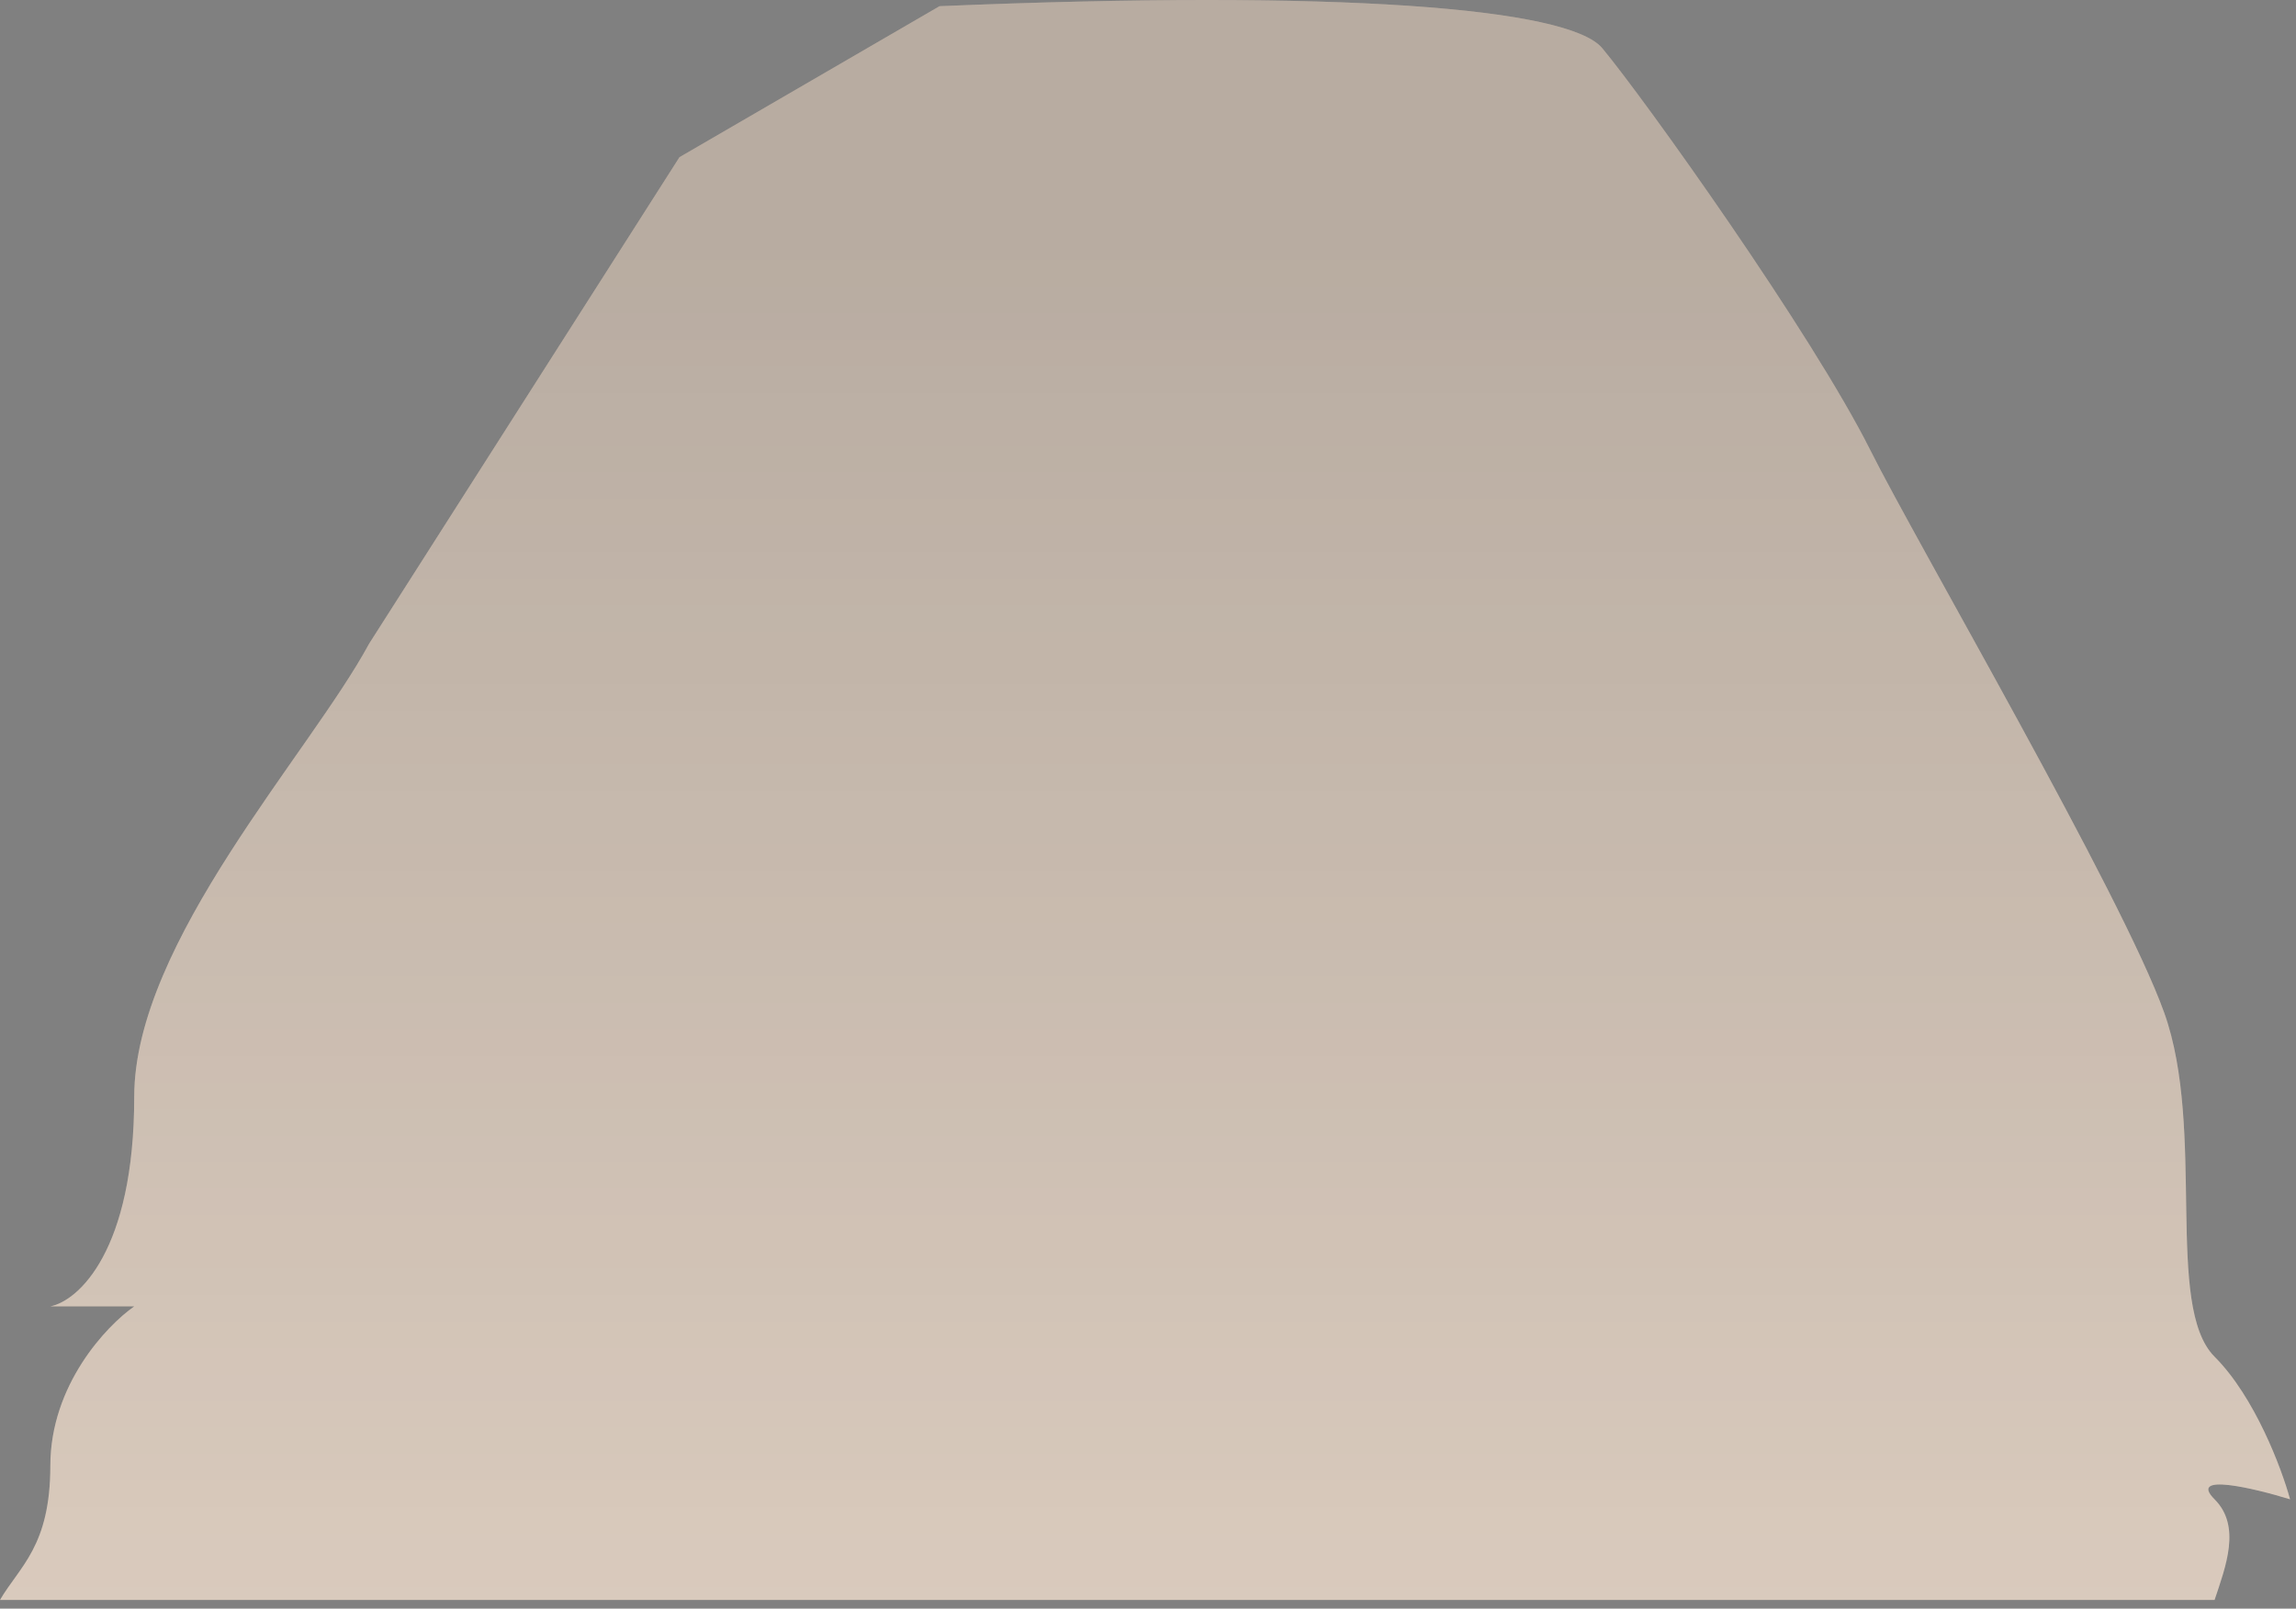
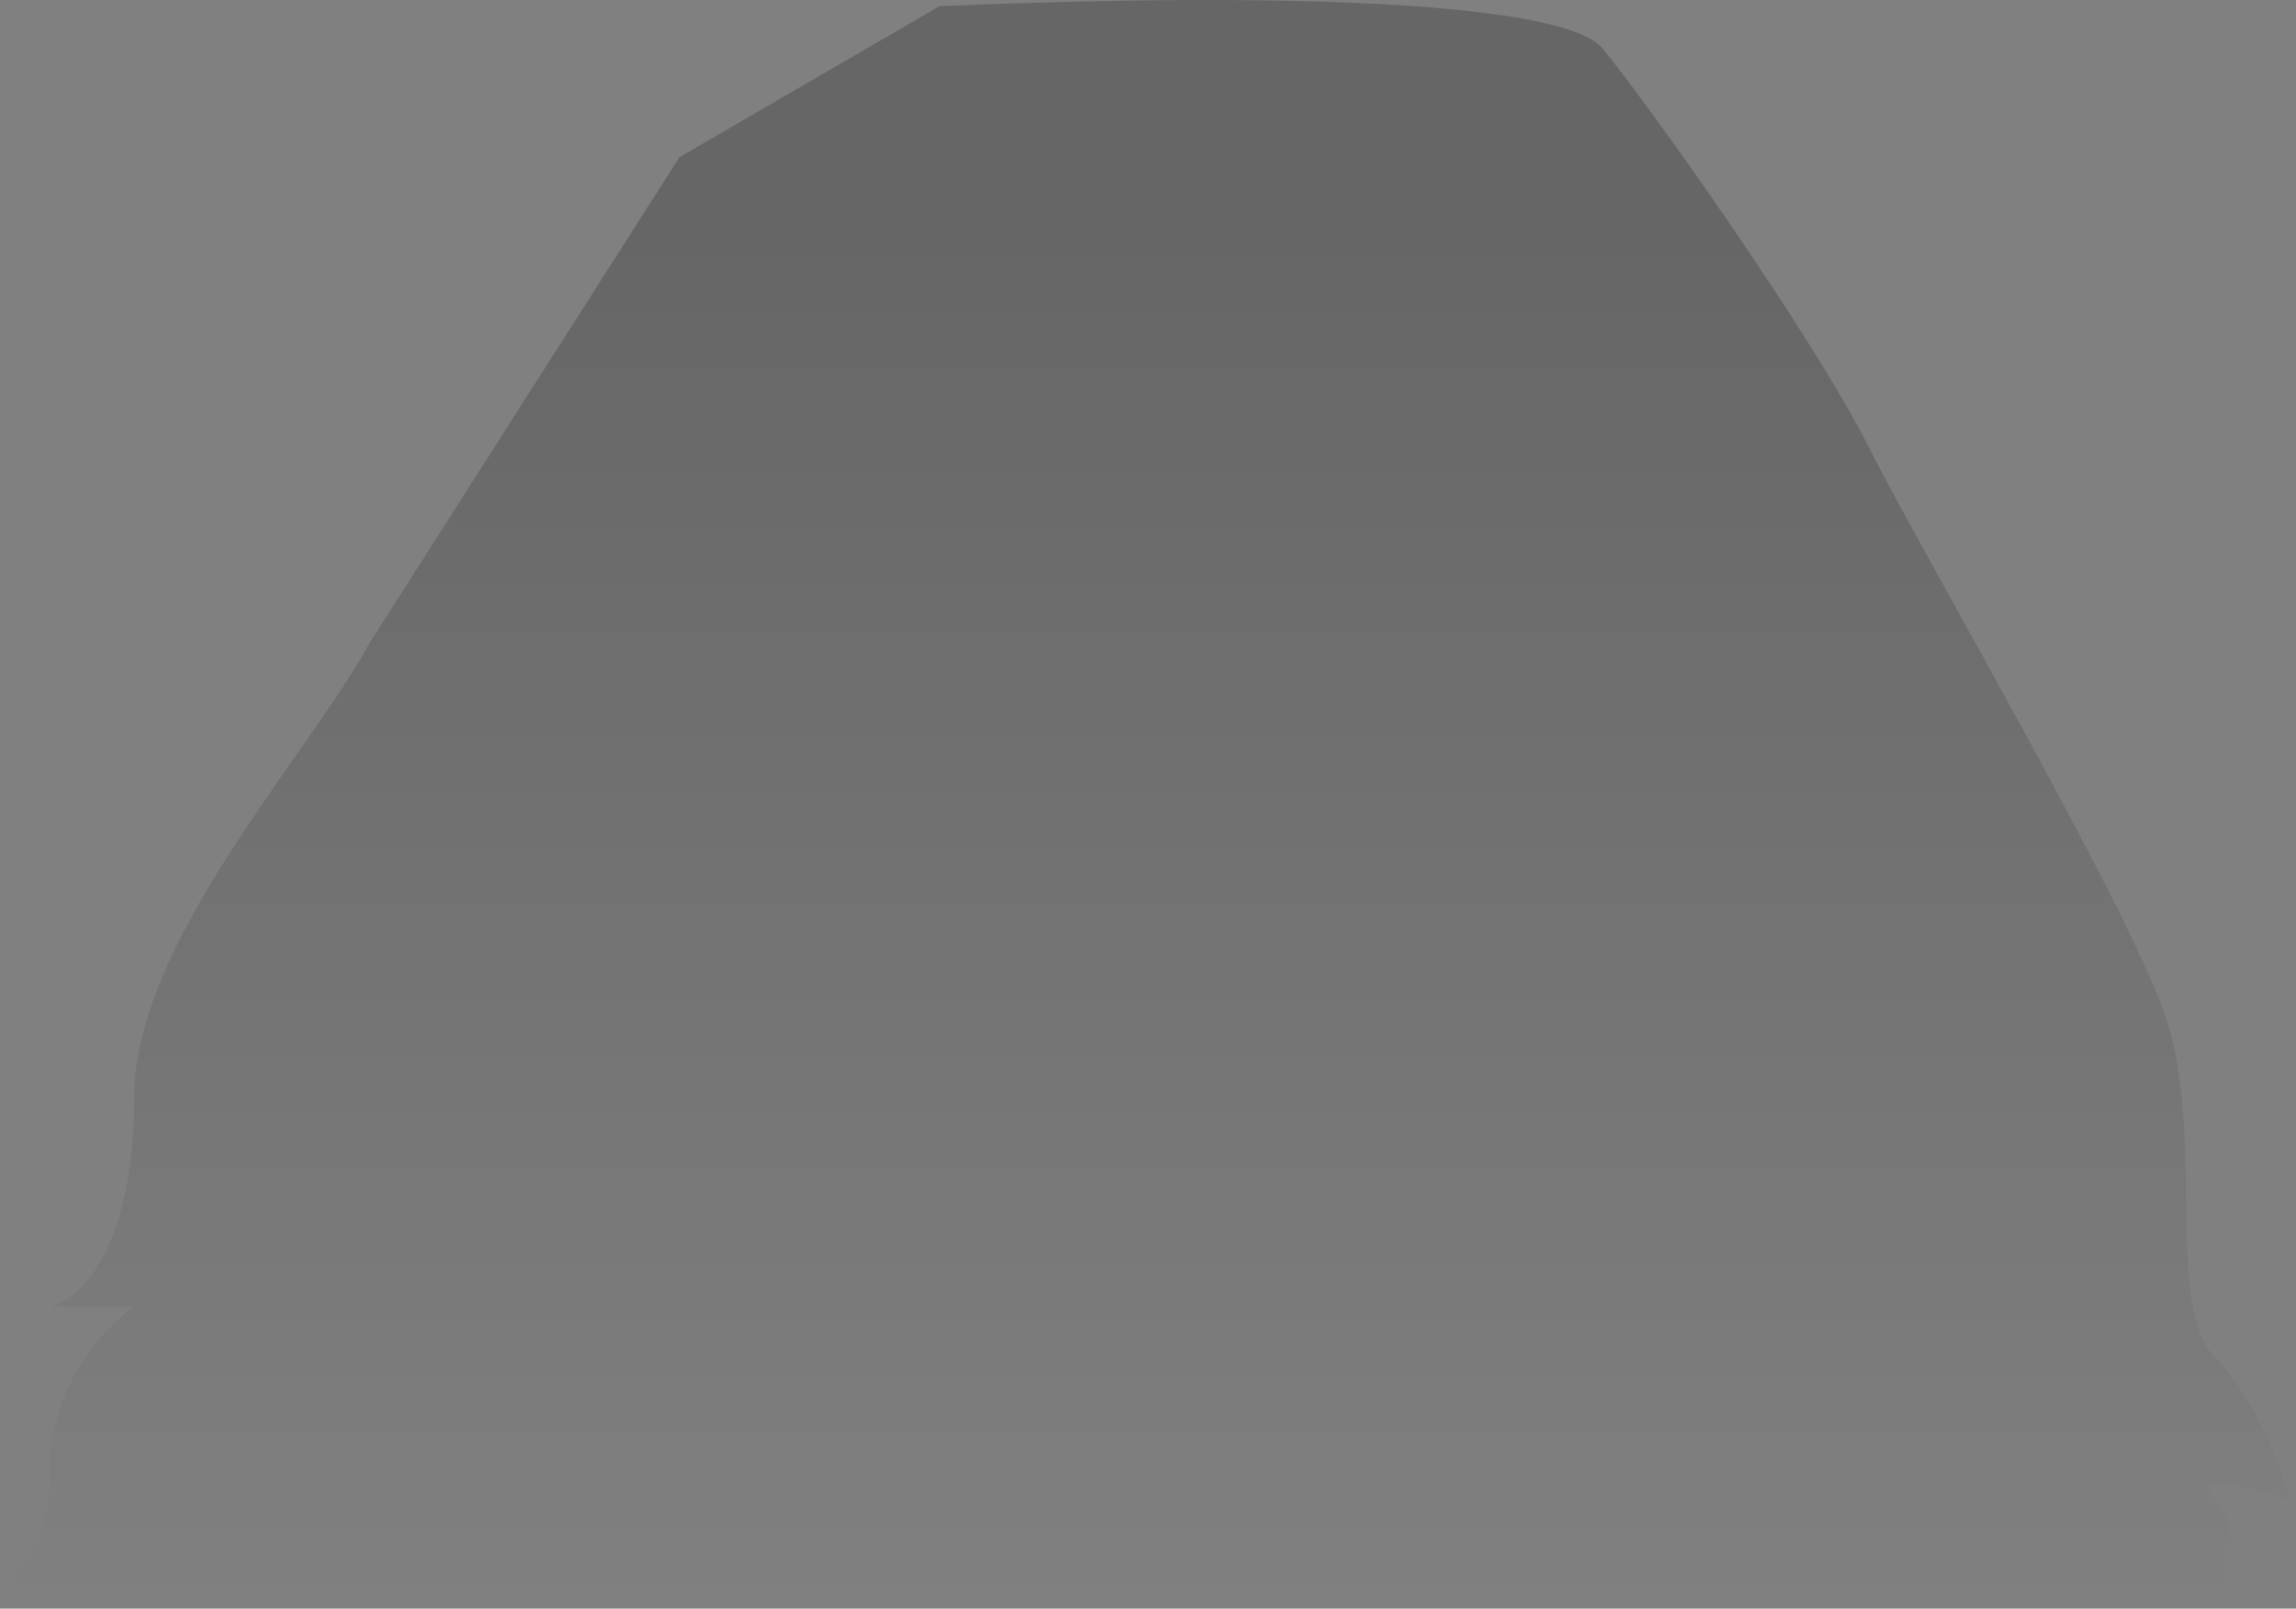
<svg xmlns="http://www.w3.org/2000/svg" fill="none" height="100%" overflow="visible" preserveAspectRatio="none" style="display: block;" viewBox="0 0 157 110" width="100%">
  <rect x="0" y="0" width="157" height="110" fill="#808080" stroke="none" />
  <g id="Vector 191">
-     <path d="M25.239 44.017L46.462 10.748L64.244 0.423C91.586 -0.724 107.264 0.538 109.559 3.291C112.427 6.733 123.899 22.794 127.914 30.824C131.087 37.17 145.122 61.225 147.991 69.256C150.859 77.286 147.991 89.332 151.432 92.774C154.185 95.527 156.021 100.422 156.595 102.525C154.109 101.76 149.597 100.69 151.432 102.525C153.268 104.361 152.197 107.114 151.432 109.408H0C1.338 107.114 3.442 105.737 3.442 100.231C3.442 94.724 7.266 90.671 9.178 89.332H3.442C5.354 88.95 9.178 85.546 9.178 74.992C9.178 64.438 21.223 51.474 25.239 44.017Z" fill="#D0BDAC" />
    <path d="M25.239 44.017L46.462 10.748L64.244 0.423C91.586 -0.724 107.264 0.538 109.559 3.291C112.427 6.733 123.899 22.794 127.914 30.824C131.087 37.17 145.122 61.225 147.991 69.256C150.859 77.286 147.991 89.332 151.432 92.774C154.185 95.527 156.021 100.422 156.595 102.525C154.109 101.76 149.597 100.69 151.432 102.525C153.268 104.361 152.197 107.114 151.432 109.408H0C1.338 107.114 3.442 105.737 3.442 100.231C3.442 94.724 7.266 90.671 9.178 89.332H3.442C5.354 88.95 9.178 85.546 9.178 74.992C9.178 64.438 21.223 51.474 25.239 44.017Z" fill="url(#paint0_linear_0_214)" fill-opacity="0.2" />
-     <path d="M25.239 44.017L46.462 10.748L64.244 0.423C91.586 -0.724 107.264 0.538 109.559 3.291C112.427 6.733 123.899 22.794 127.914 30.824C131.087 37.17 145.122 61.225 147.991 69.256C150.859 77.286 147.991 89.332 151.432 92.774C154.185 95.527 156.021 100.422 156.595 102.525C154.109 101.76 149.597 100.69 151.432 102.525C153.268 104.361 152.197 107.114 151.432 109.408H0C1.338 107.114 3.442 105.737 3.442 100.231C3.442 94.724 7.266 90.671 9.178 89.332H3.442C5.354 88.95 9.178 85.546 9.178 74.992C9.178 64.438 21.223 51.474 25.239 44.017Z" fill="white" fill-opacity="0.2" />
  </g>
  <defs>
    <linearGradient gradientUnits="userSpaceOnUse" id="paint0_linear_0_214" x1="78.297" x2="78.297" y1="-1.671" y2="109.408">
      <stop offset="0.167" />
      <stop offset="1" stop-opacity="0" />
    </linearGradient>
  </defs>
</svg>